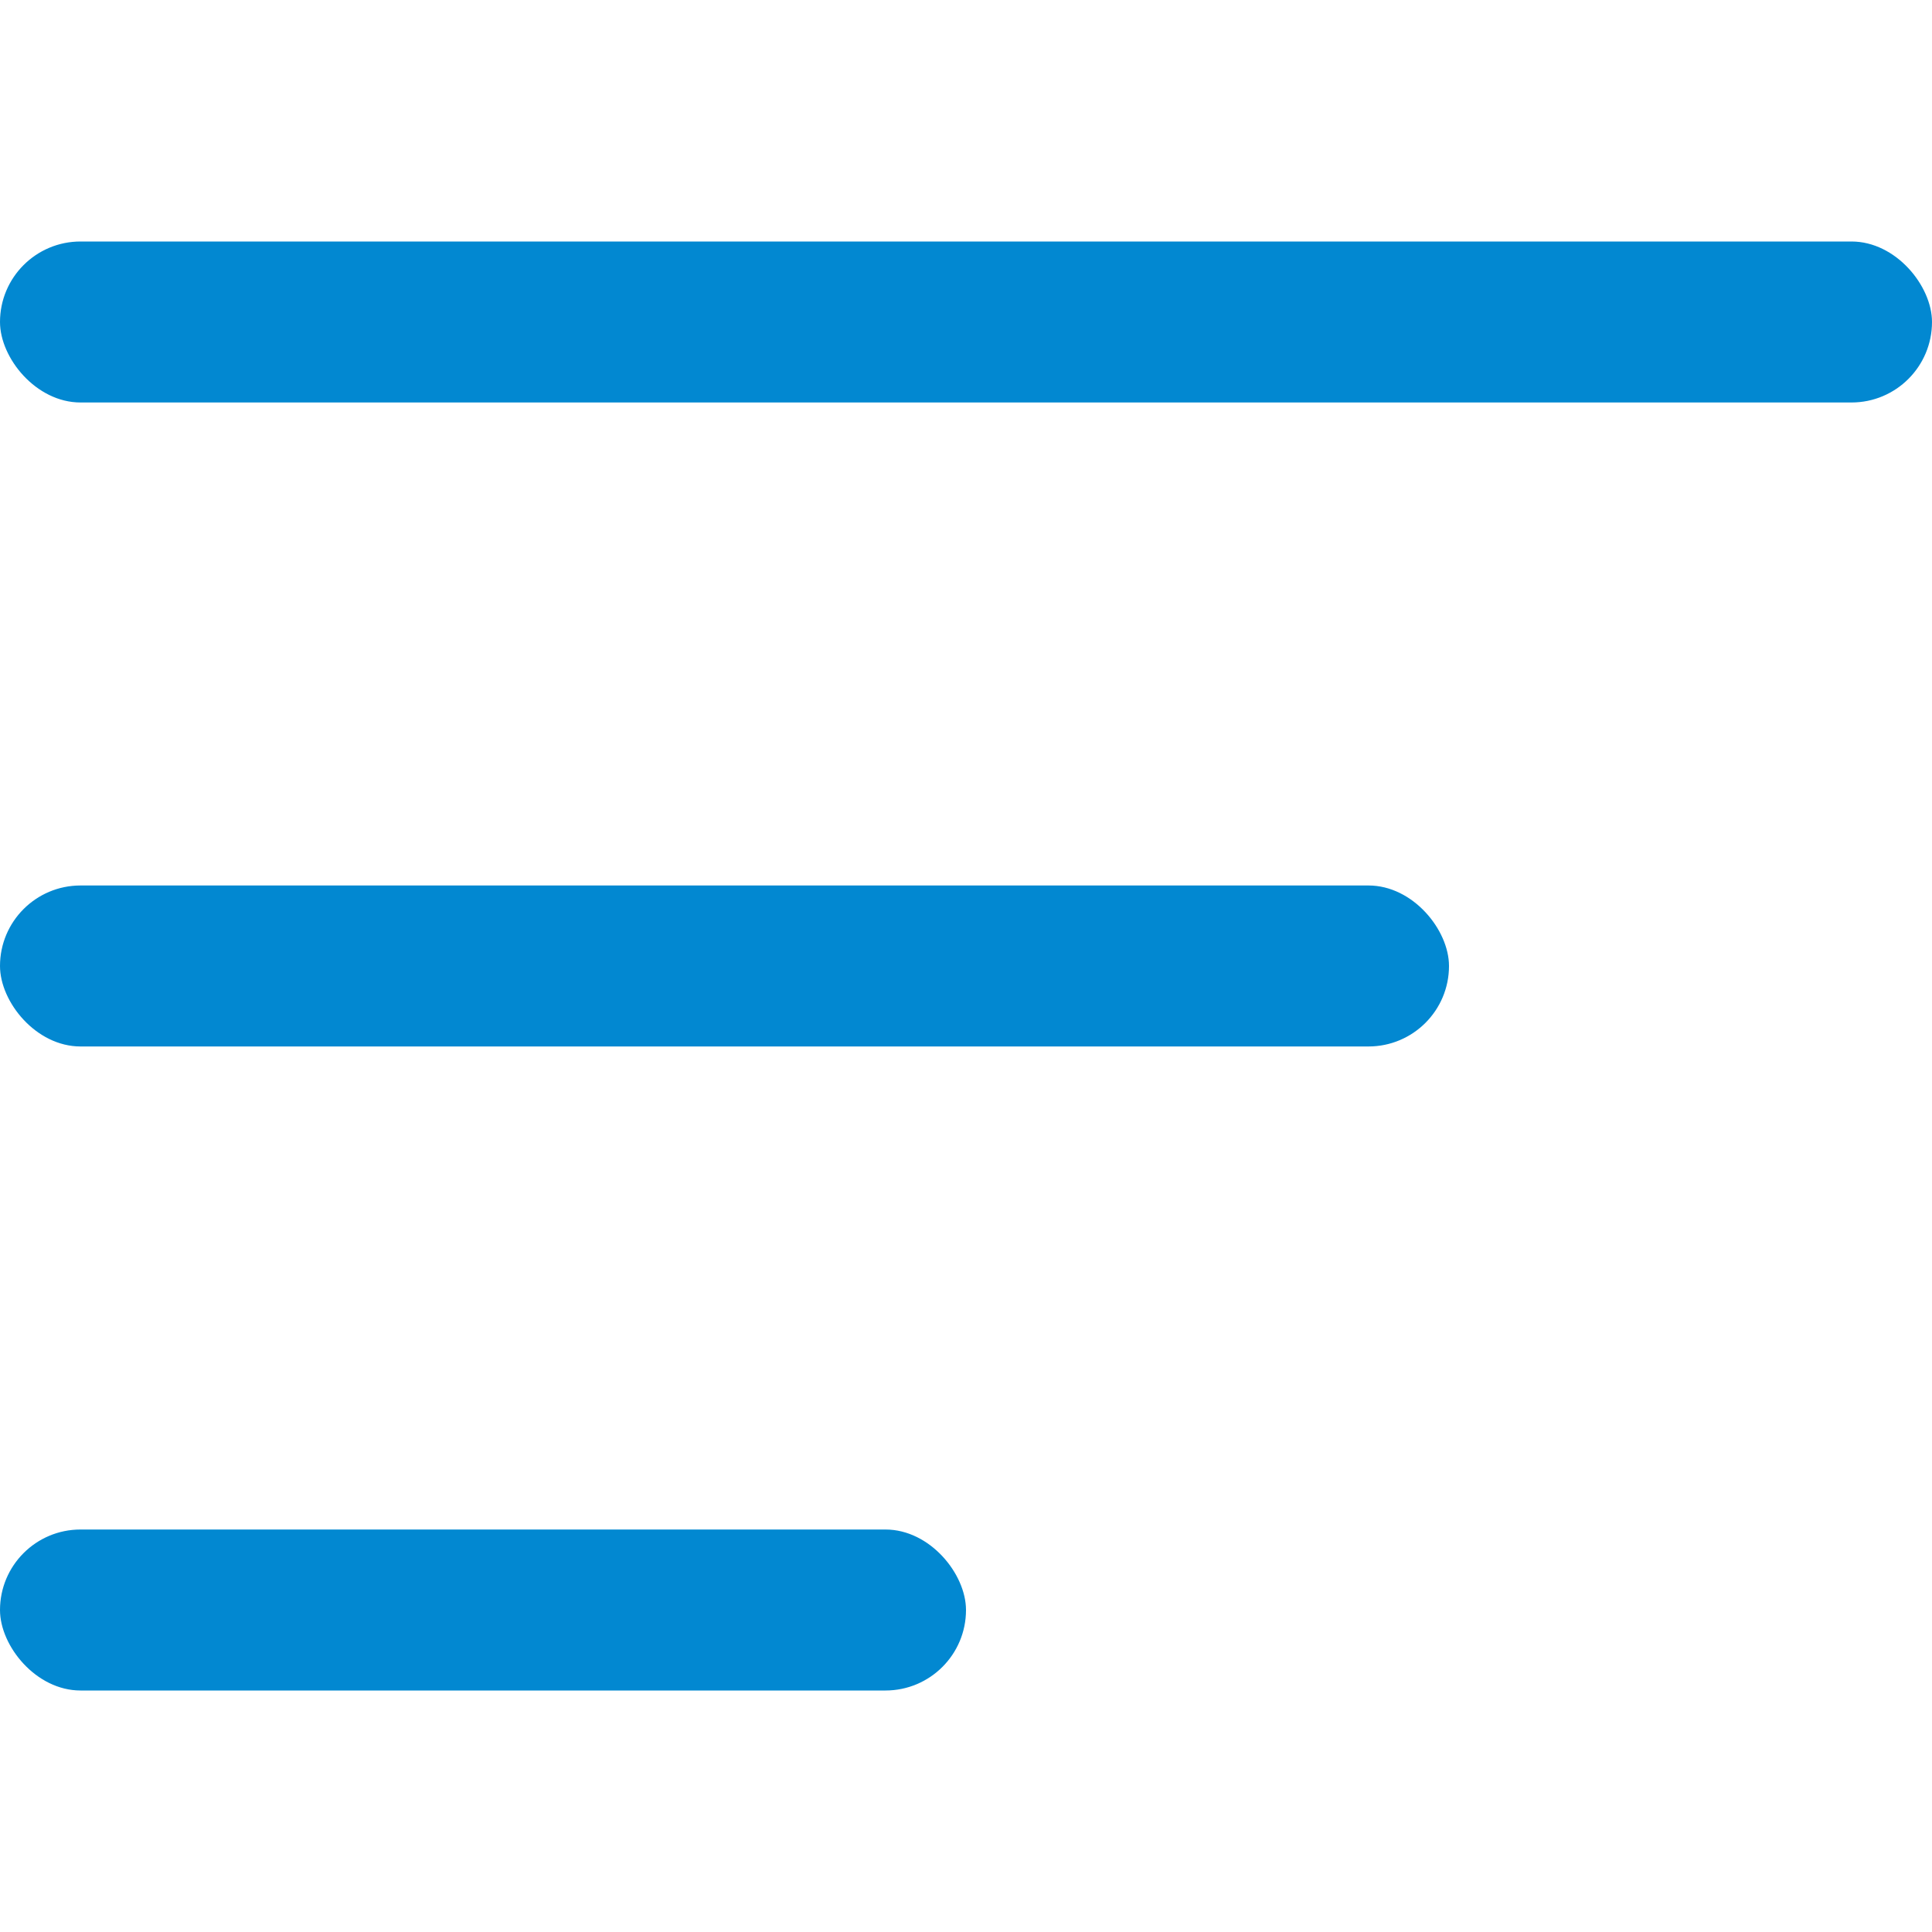
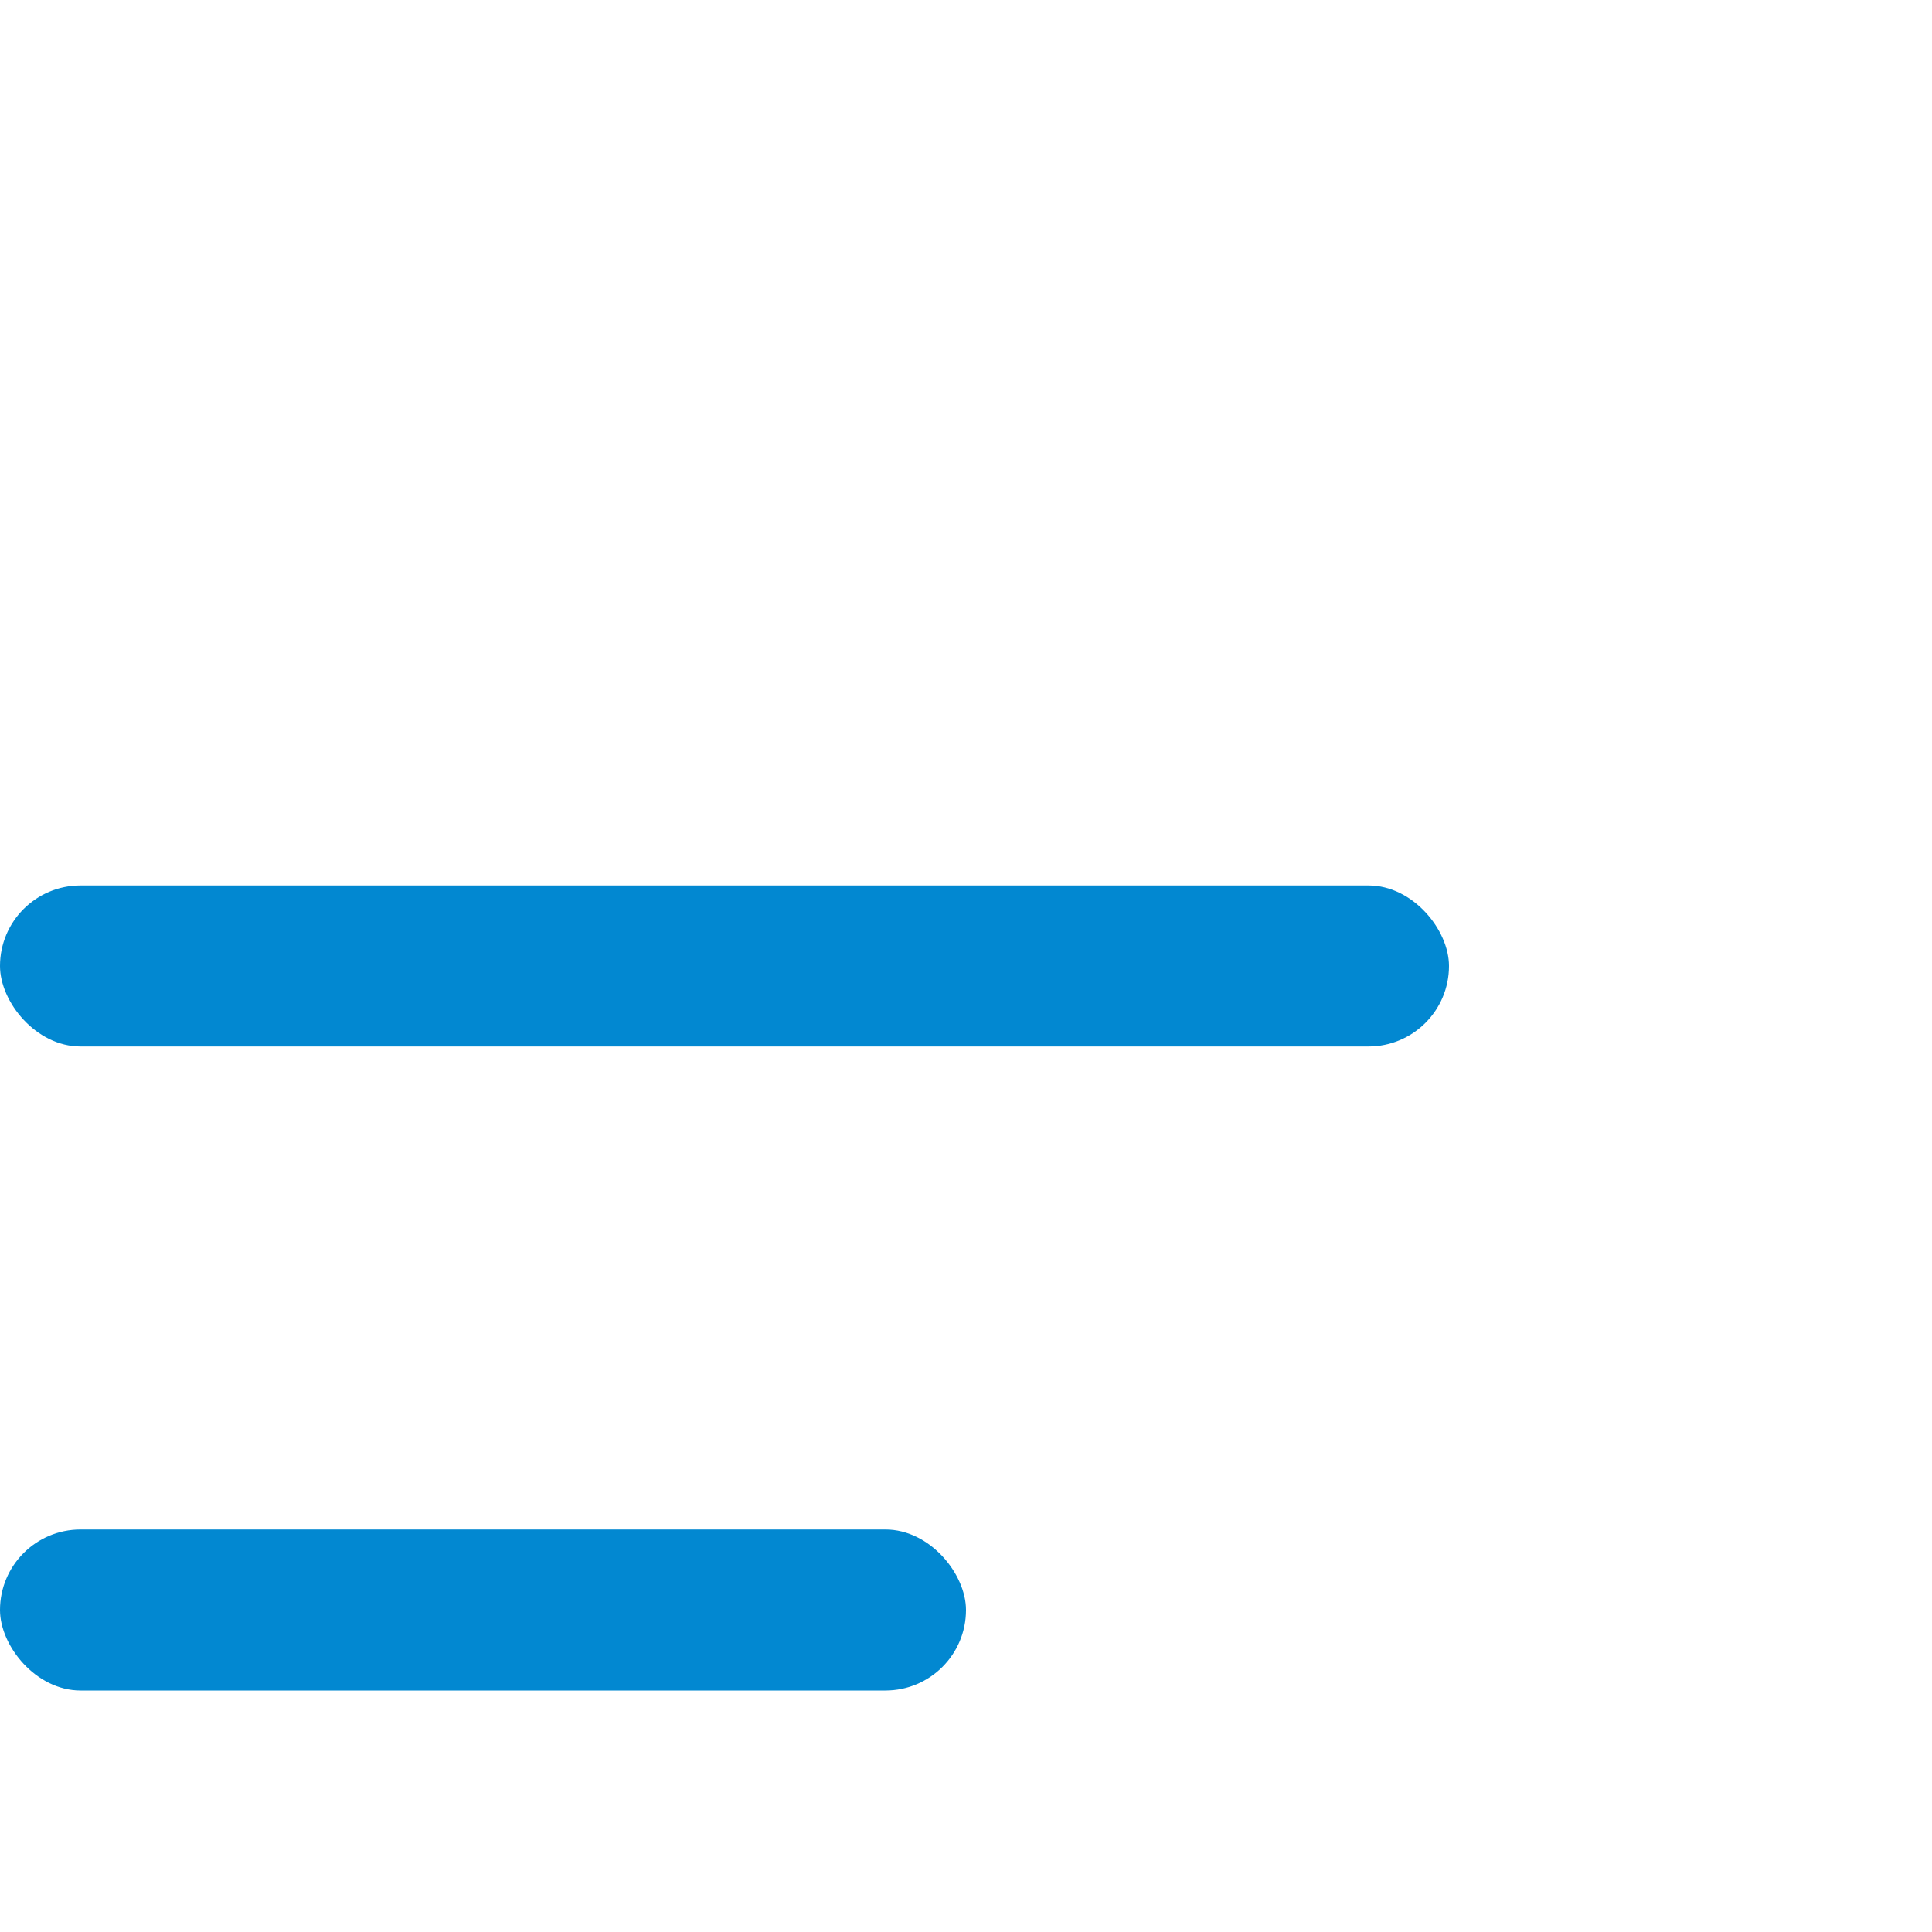
<svg xmlns="http://www.w3.org/2000/svg" id="icon-menu" width="40" height="40" viewBox="0 0 40 40">
-   <rect id="Rectangle_84" data-name="Rectangle 84" width="40" height="40" fill="#0288d1" opacity="0" />
  <rect id="Rectangle_85" data-name="Rectangle 85" width="30" height="3.333" rx="1.667" transform="translate(0 18.333)" fill="#0288d1" />
  <rect id="Rectangle_86" data-name="Rectangle 86" width="20" height="3.333" rx="1.667" transform="translate(20 35) rotate(180)" fill="#0288d1" />
-   <rect id="Rectangle_87" data-name="Rectangle 87" width="40" height="3.333" rx="1.667" transform="translate(40 8.333) rotate(180)" fill="#0288d1" />
</svg>